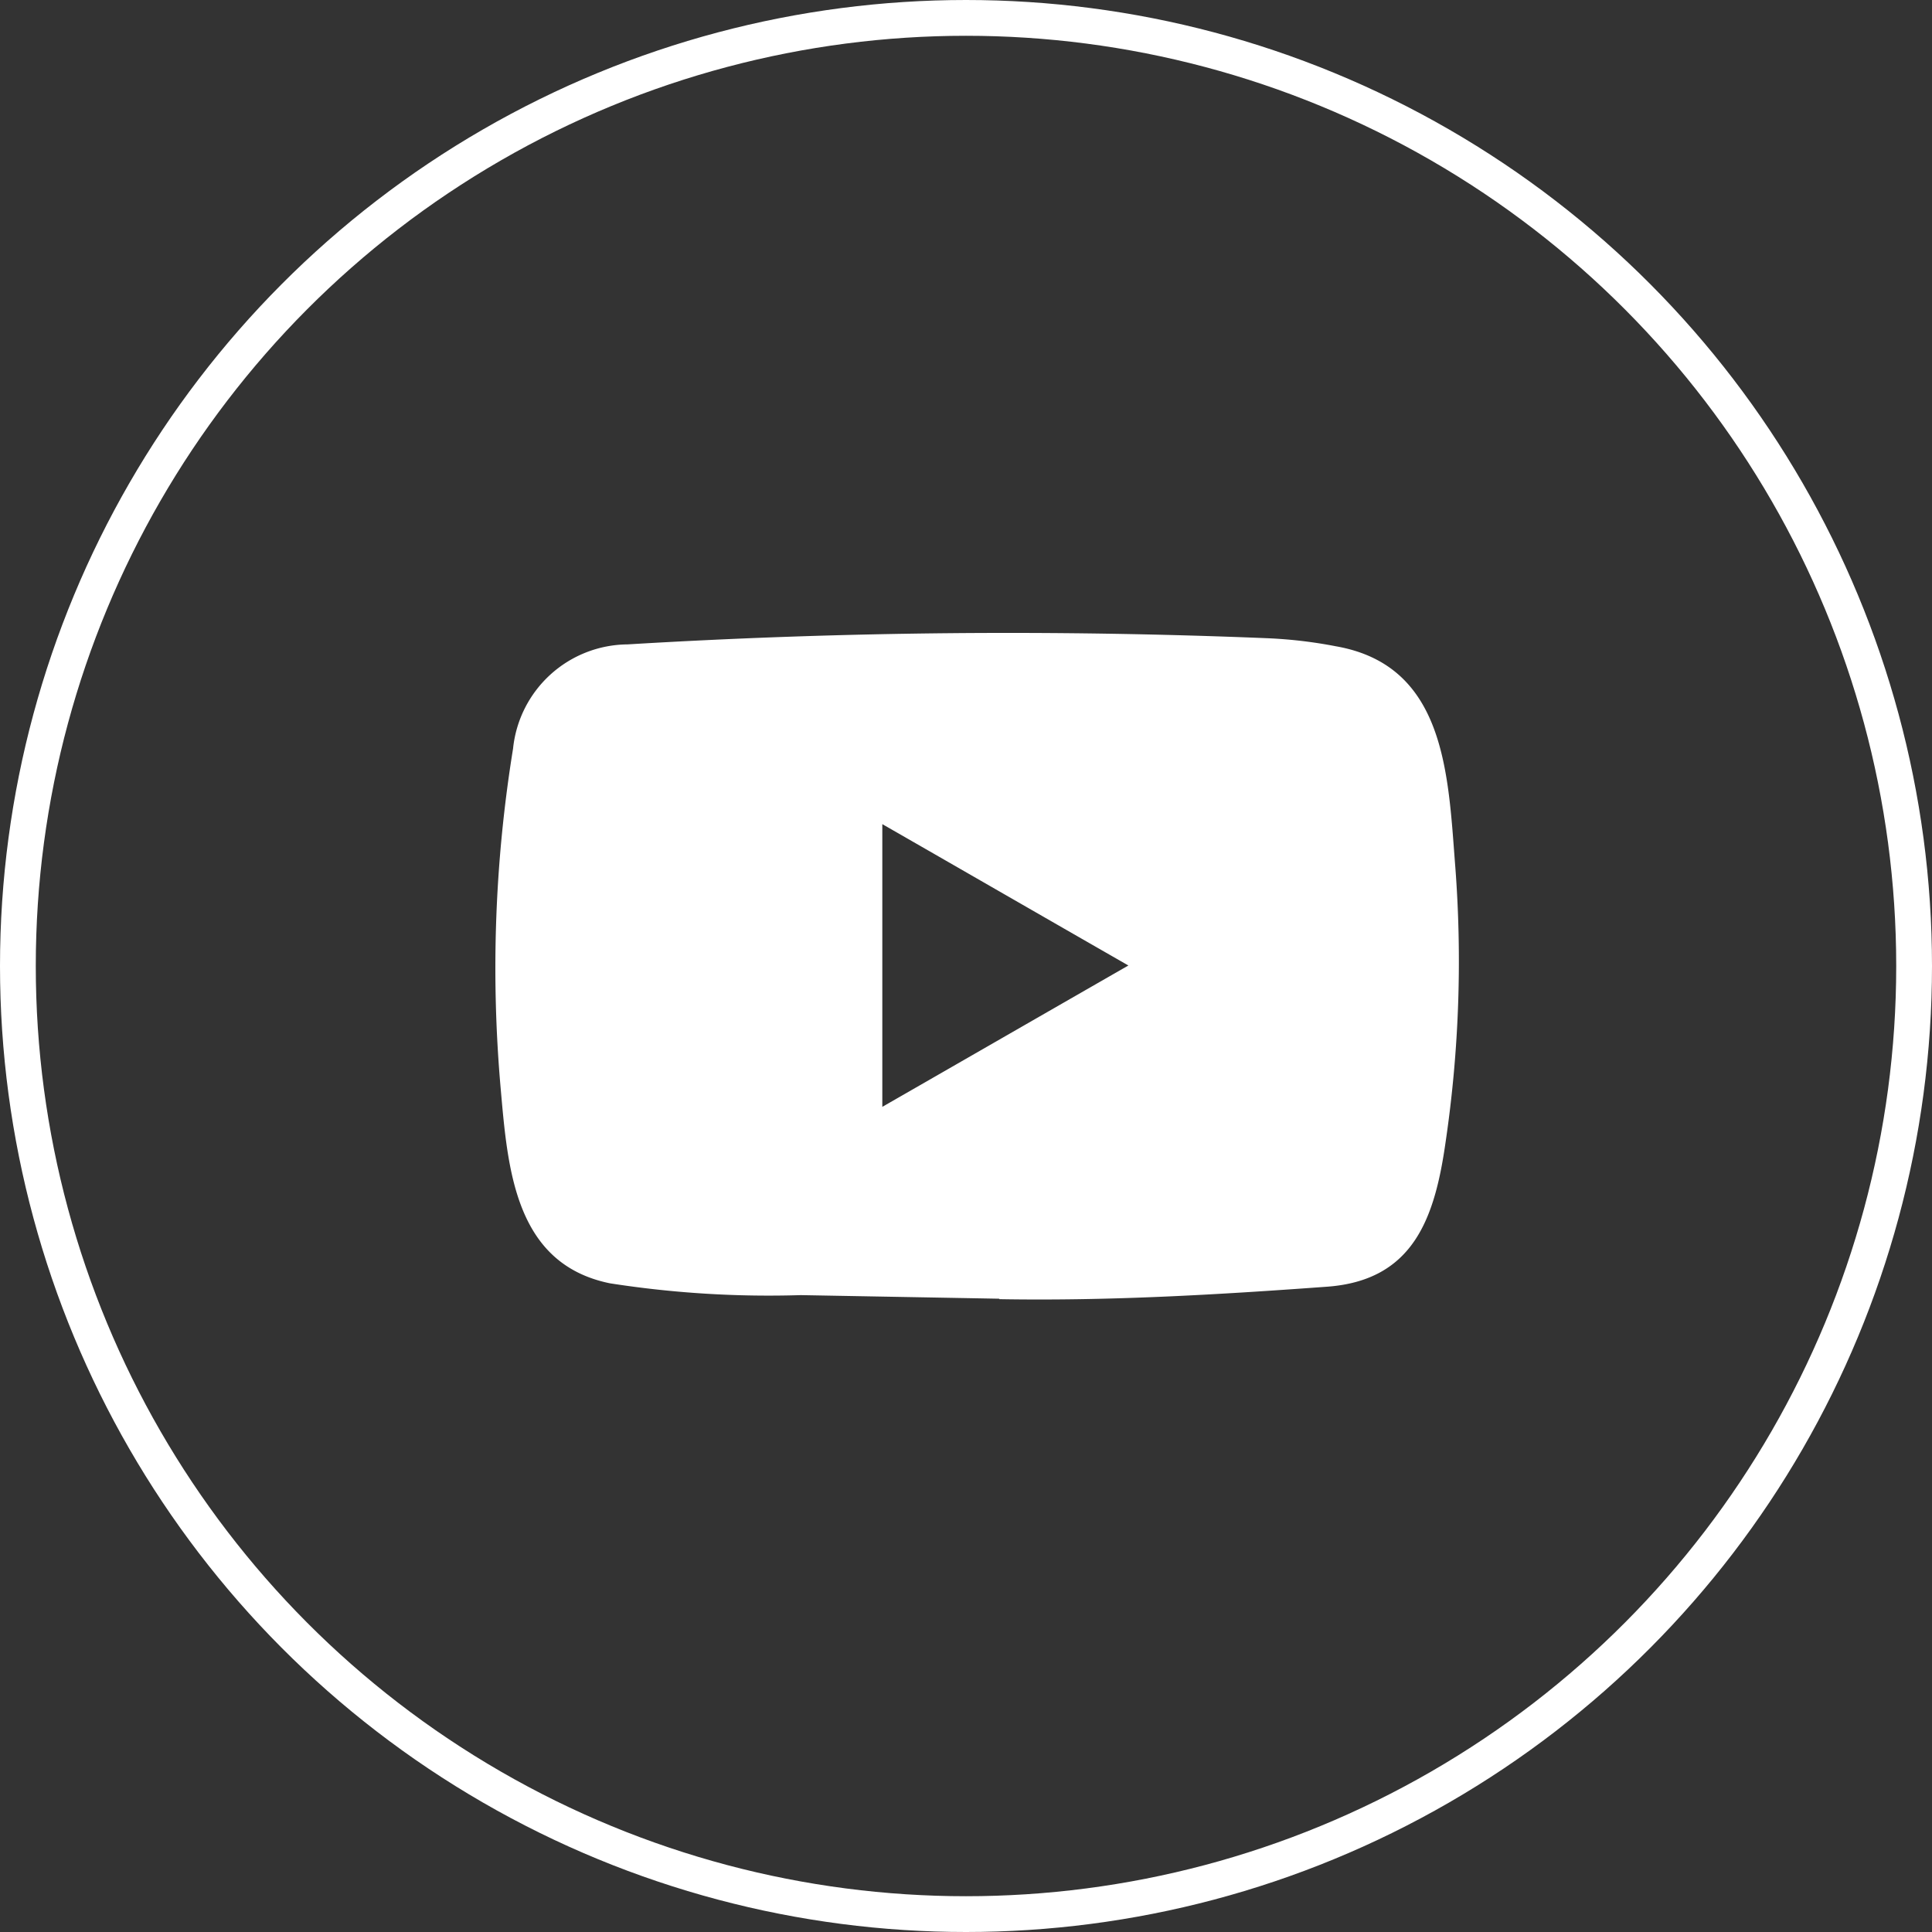
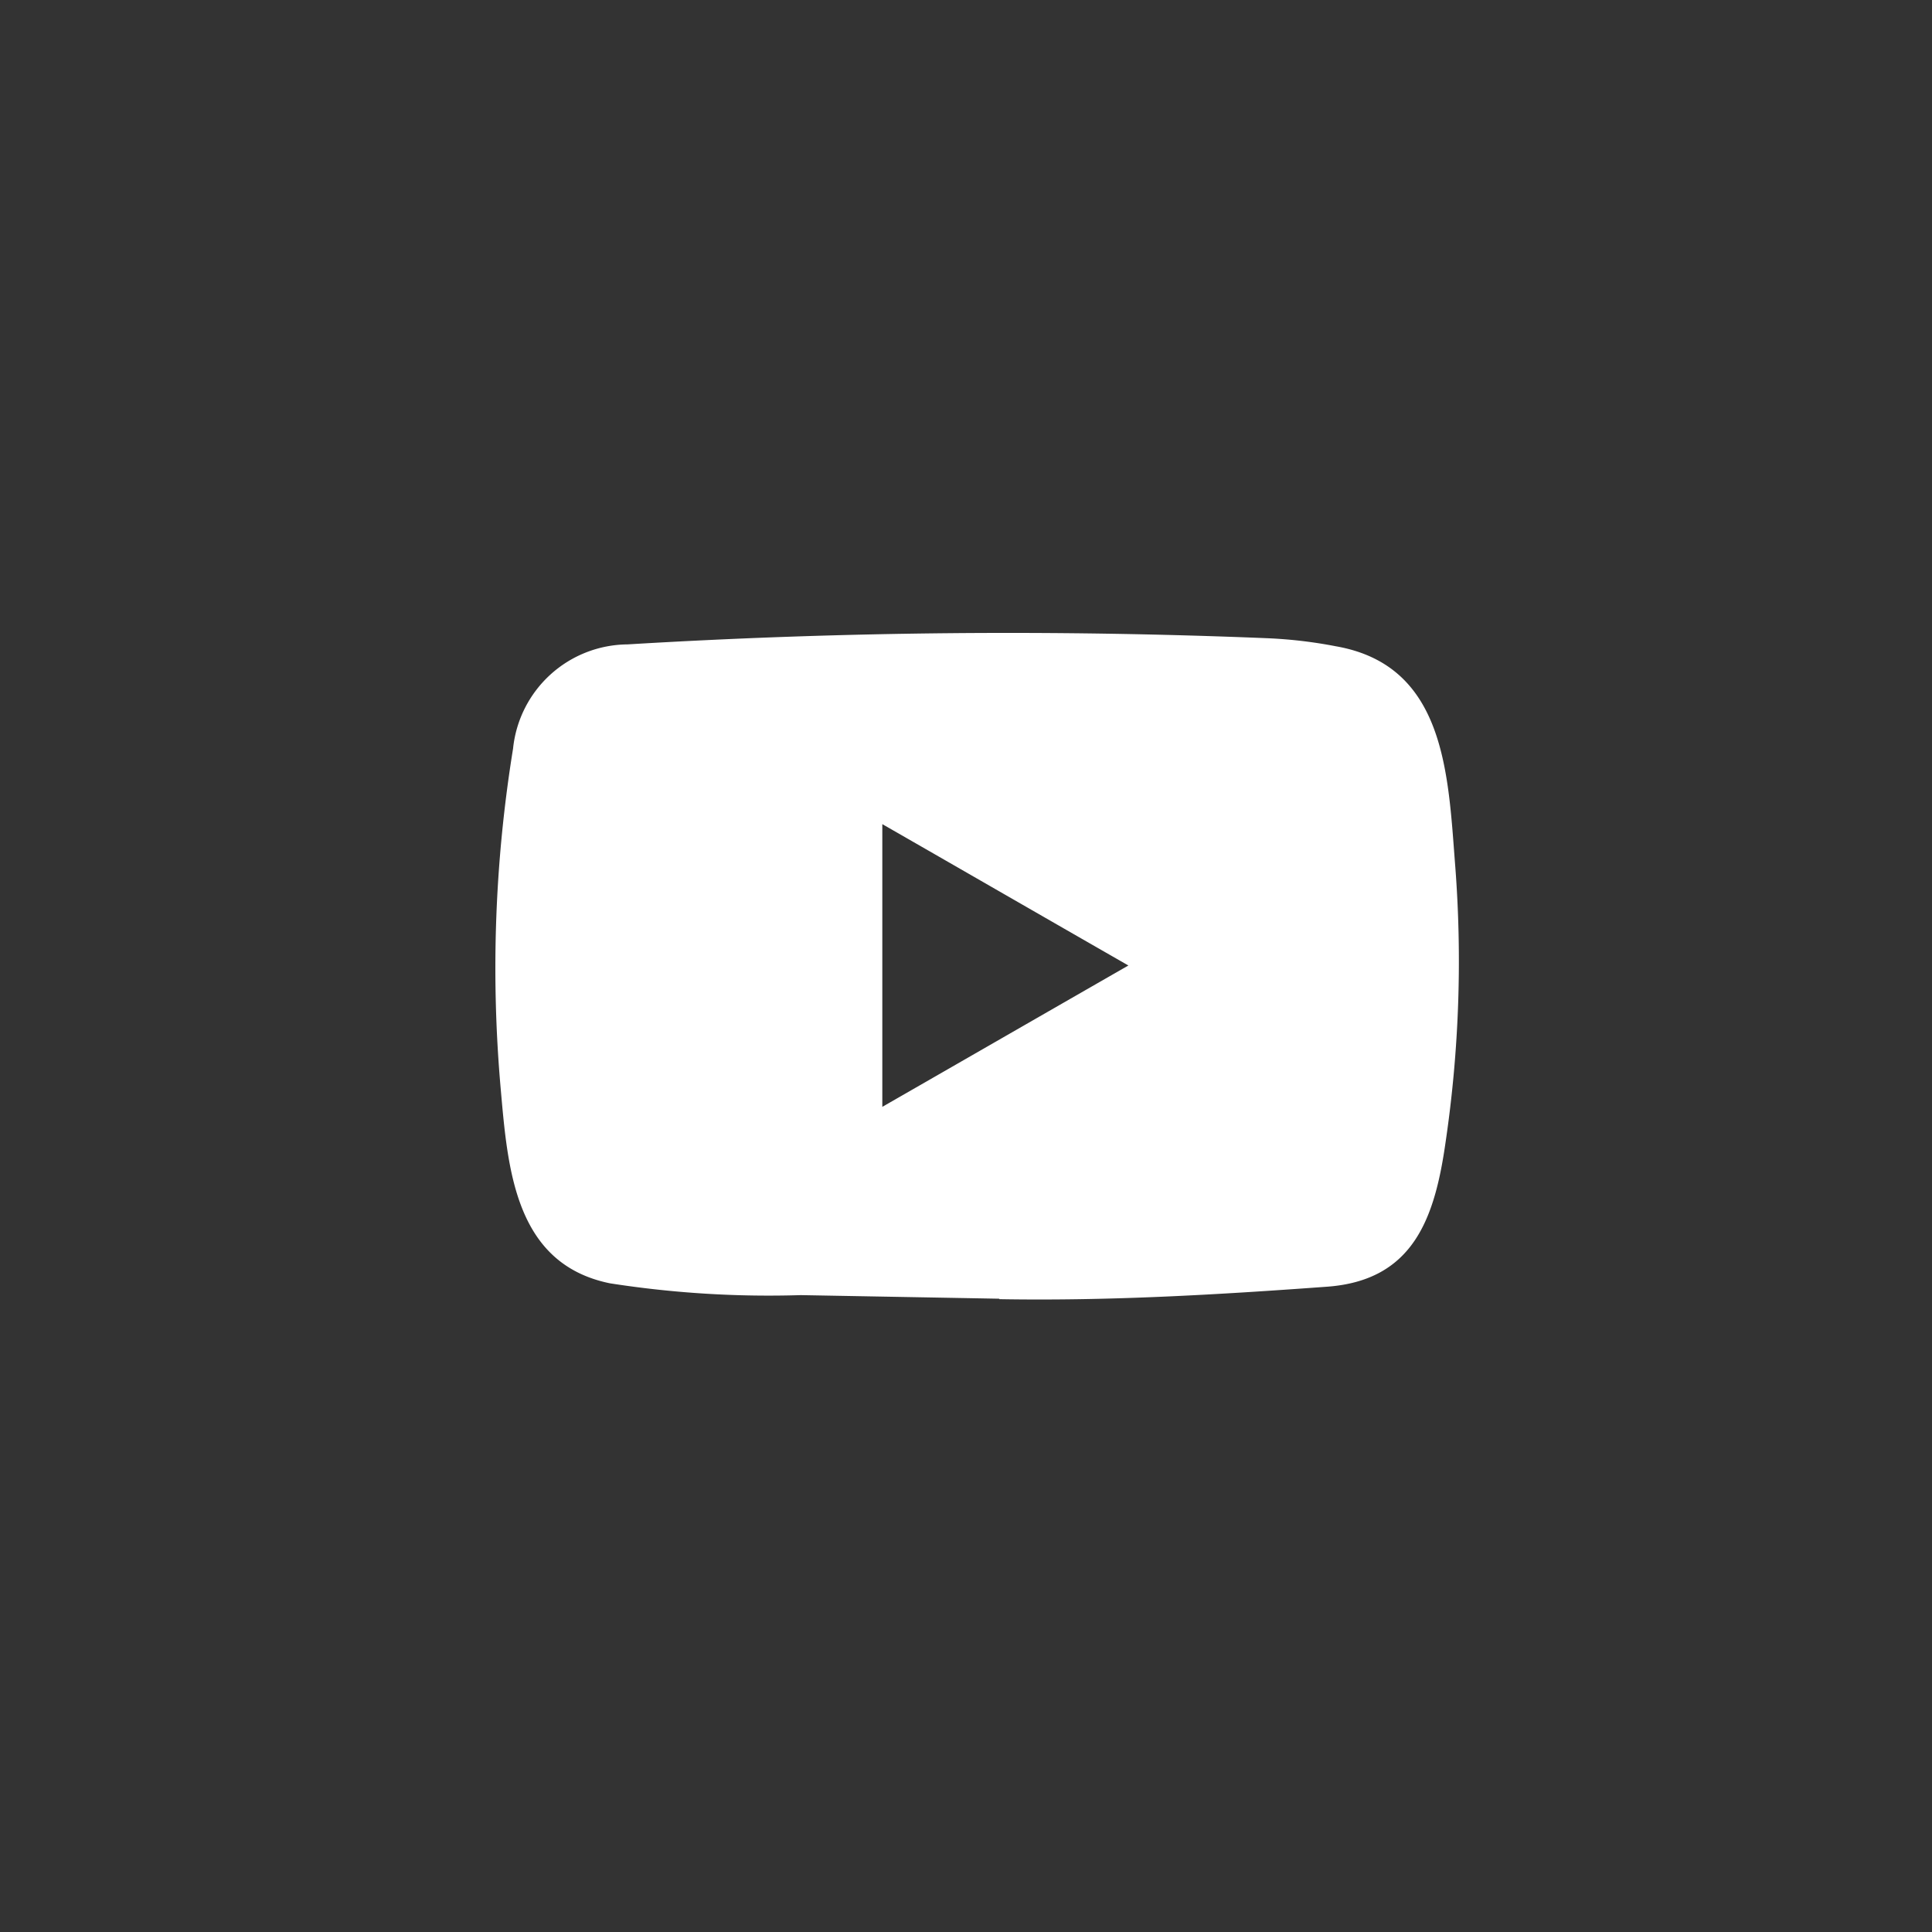
<svg xmlns="http://www.w3.org/2000/svg" width="54" height="54" viewBox="0 0 54 54">
  <rect x="0" y="0" width="54" height="54" fill="#333333" stroke="none" />
  <g id="Groupe_1846" data-name="Groupe 1846" transform="translate(-804 -7336)">
    <g id="Ellipse_47" data-name="Ellipse 47" transform="translate(804 7336)" fill="none" stroke="#fff" stroke-width="1">
-       <circle cx="27" cy="27" r="27" stroke="none" />
-       <circle cx="27" cy="27" r="26.5" fill="none" />
-     </g>
+       </g>
    <path id="Tracé_104" data-name="Tracé 104" d="M264.983,578.228l-5.525-.1a28.837,28.837,0,0,1-5.336-.33c-2.668-.545-2.857-3.217-3.055-5.459a38.291,38.291,0,0,1,.347-9.485,3.243,3.243,0,0,1,3.2-2.914,176.789,176.789,0,0,1,17.919-.171,12.917,12.917,0,0,1,1.881.224c3.059.536,3.134,3.564,3.332,6.114a34.658,34.658,0,0,1-.264,7.722c-.3,2.118-.883,3.894-3.332,4.065-3.068.224-6.065.4-9.142.347C265.01,578.228,264.992,578.228,264.983,578.228Zm-3.248-5.362c2.312-1.327,4.58-2.633,6.878-3.951-2.316-1.327-4.58-2.633-6.878-3.951Z" transform="translate(566.926 6794.071)" fill="#fff" />
  </g>
</svg>